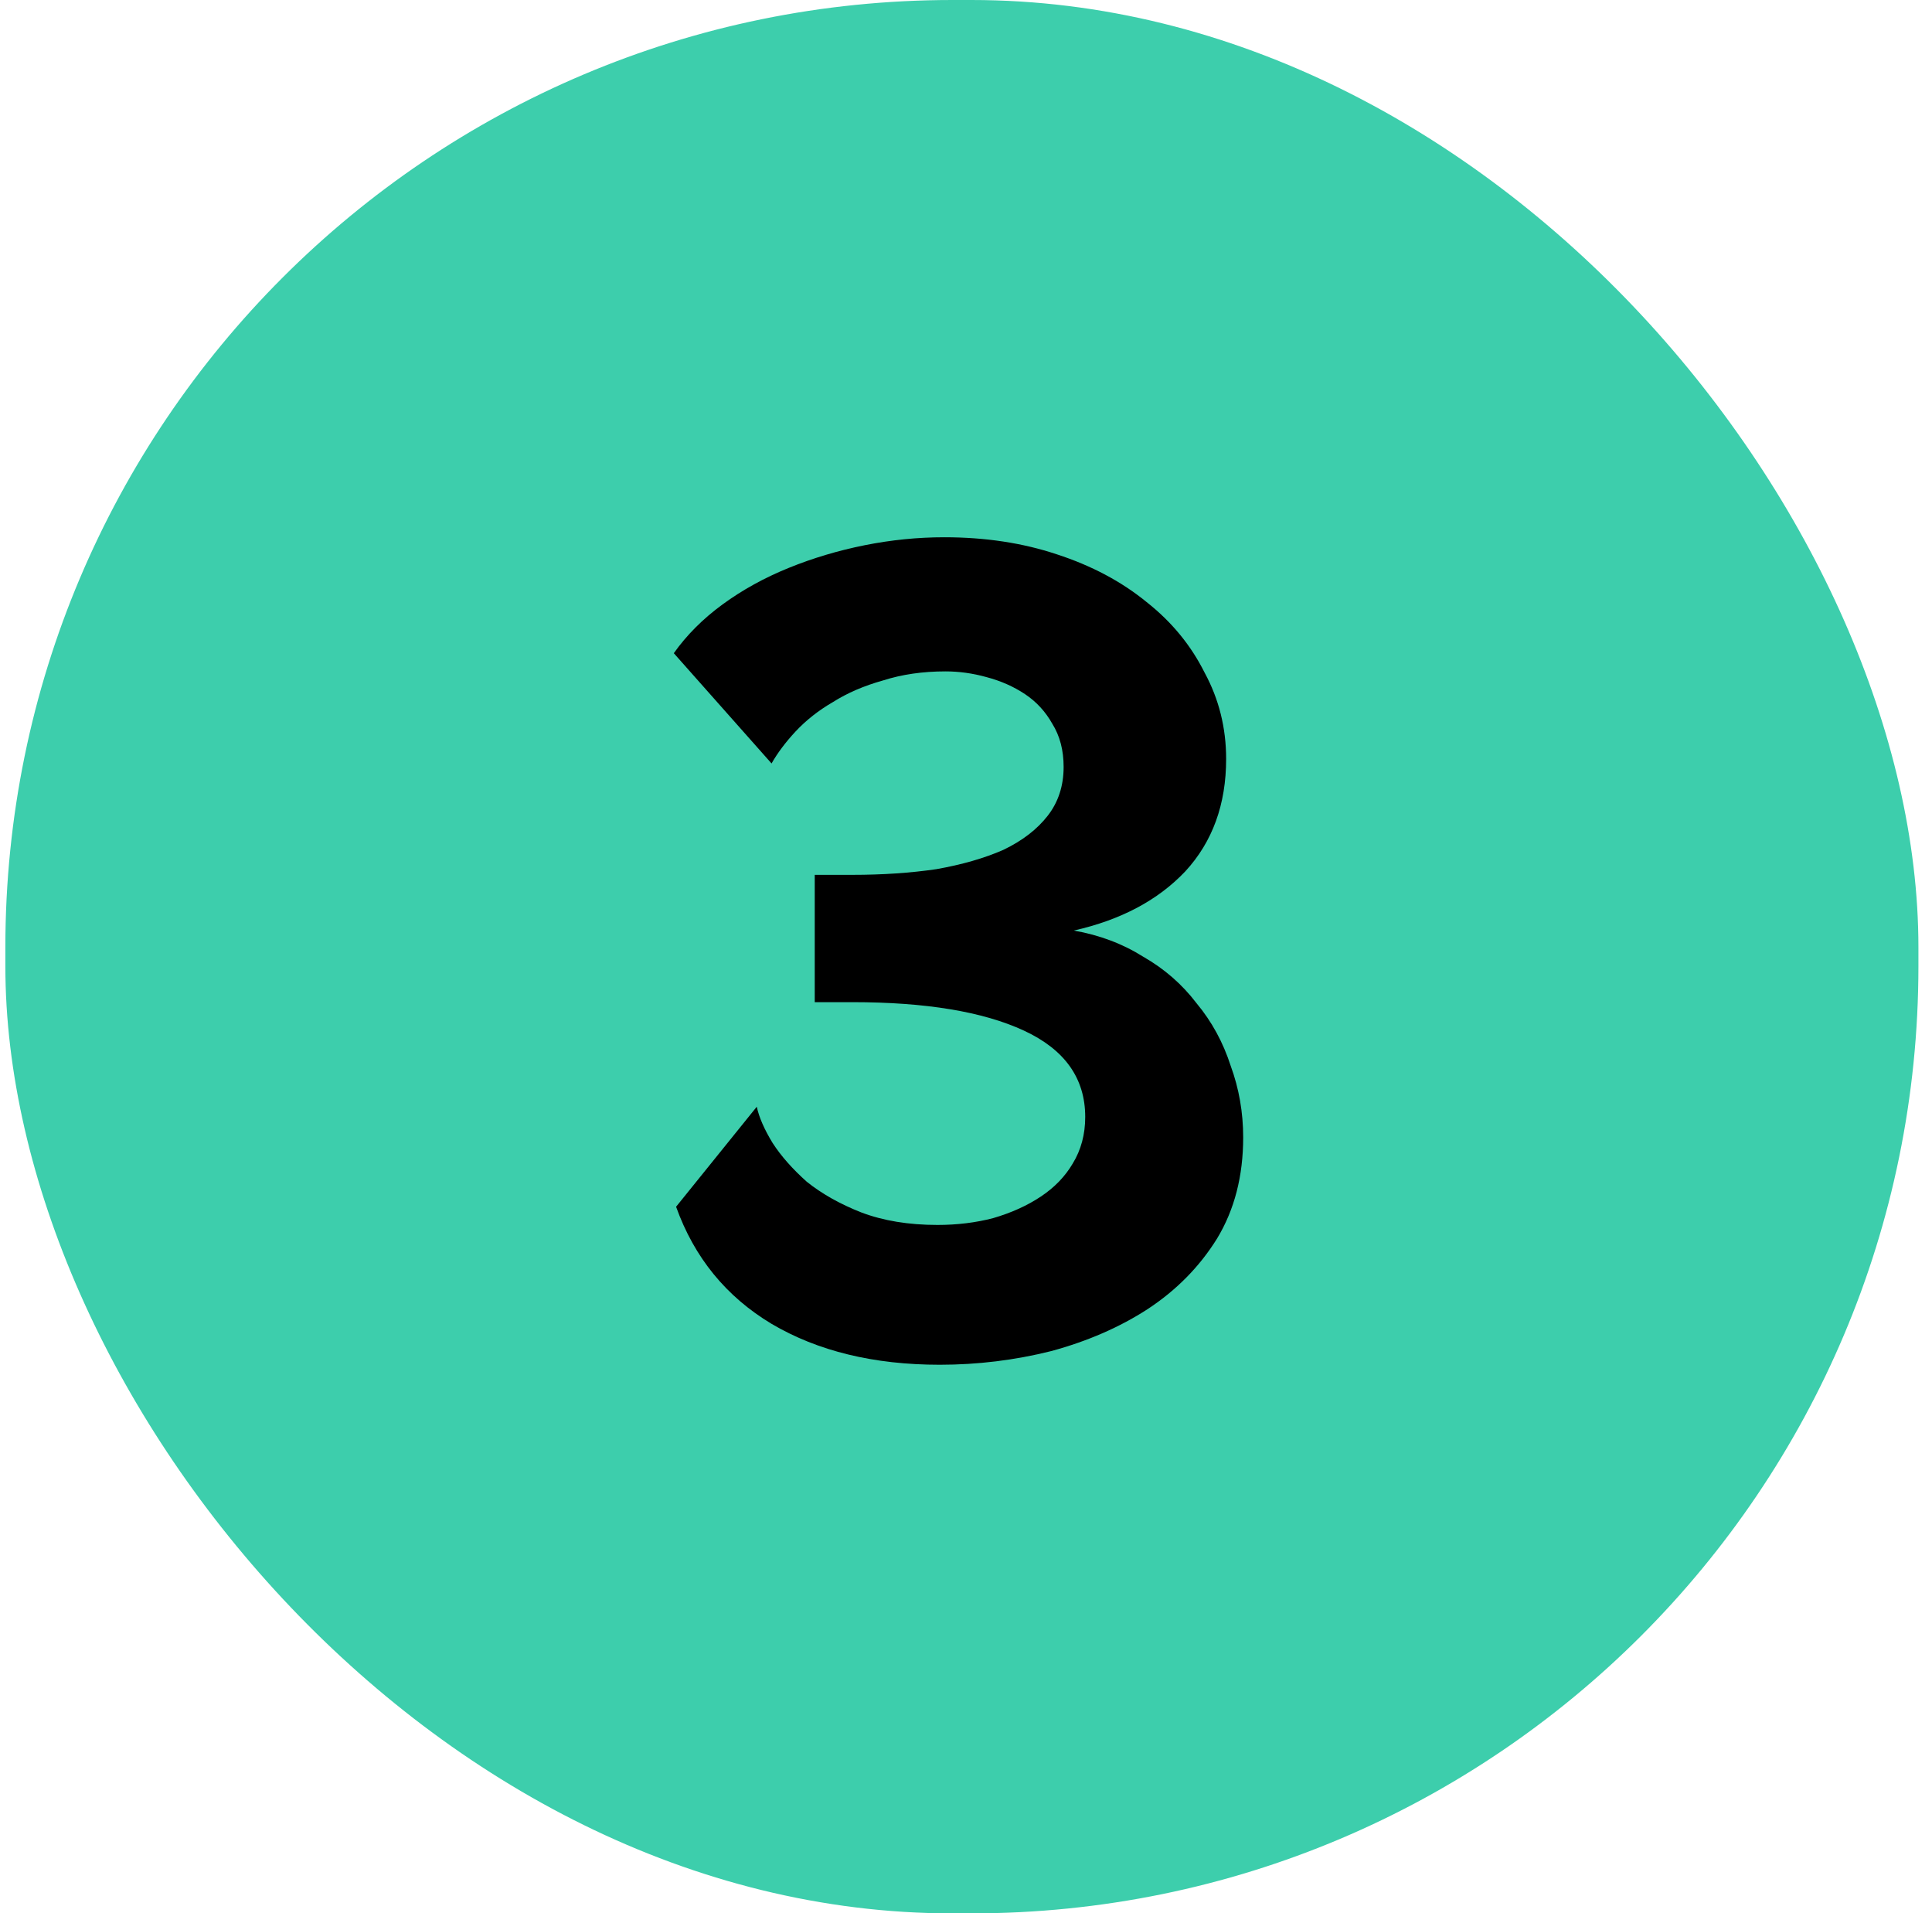
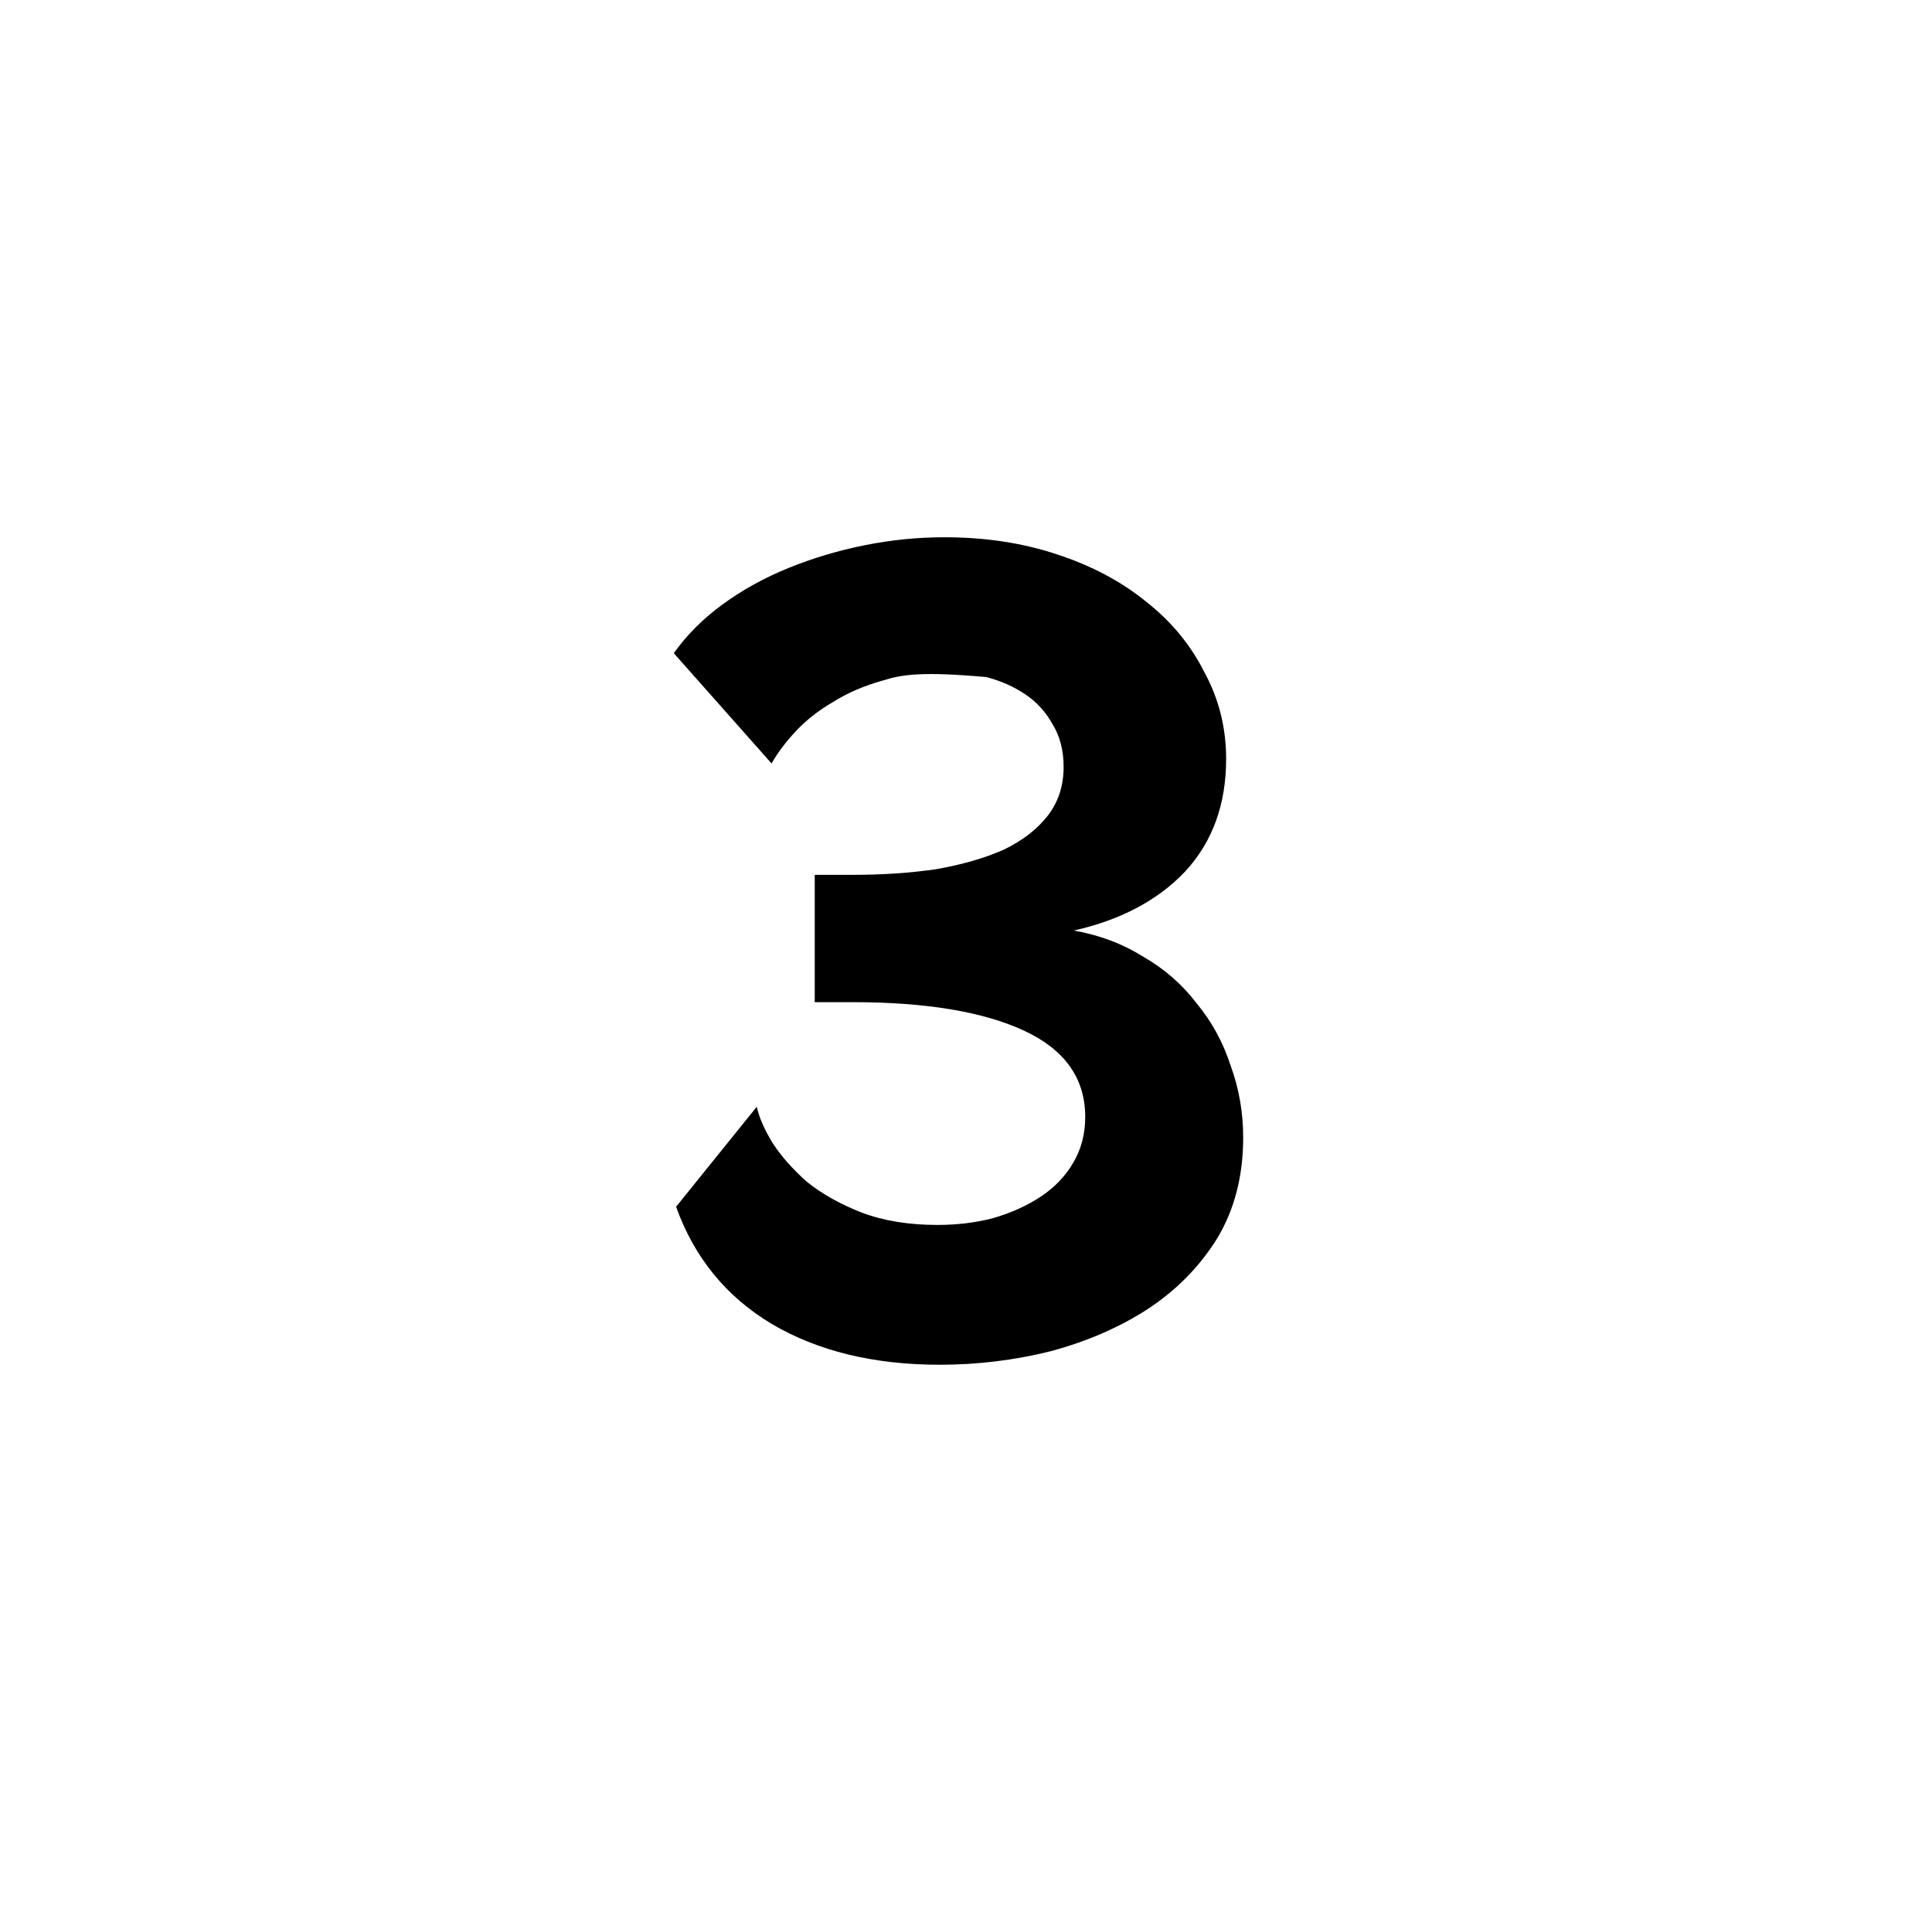
<svg xmlns="http://www.w3.org/2000/svg" width="102" height="101" viewBox="0 0 102 101" fill="none">
-   <rect x="0.283" y="6.10352e-05" width="101" height="101" rx="50" fill="#3DCEAC" />
-   <path d="M49.614 72.04C46.134 72.04 43.174 71.32 40.734 69.88C38.334 68.44 36.654 66.38 35.694 63.7L39.954 58.42C40.074 58.98 40.354 59.62 40.794 60.34C41.234 61.02 41.834 61.7 42.594 62.38C43.394 63.02 44.354 63.56 45.474 64C46.634 64.44 47.974 64.66 49.494 64.66C50.534 64.66 51.514 64.54 52.434 64.3C53.394 64.02 54.234 63.64 54.954 63.16C55.674 62.68 56.234 62.1 56.634 61.42C57.074 60.7 57.294 59.88 57.294 58.96C57.294 56.92 56.214 55.4 54.054 54.4C51.894 53.4 48.874 52.9 44.994 52.9H43.014V46.18H44.994C46.594 46.18 48.074 46.08 49.434 45.88C50.794 45.64 51.974 45.3 52.974 44.86C53.974 44.38 54.754 43.78 55.314 43.06C55.874 42.34 56.154 41.48 56.154 40.48C56.154 39.6 55.954 38.84 55.554 38.2C55.194 37.56 54.714 37.04 54.114 36.64C53.514 36.24 52.834 35.94 52.074 35.74C51.354 35.54 50.634 35.44 49.914 35.44C48.714 35.44 47.614 35.6 46.614 35.92C45.614 36.2 44.734 36.58 43.974 37.06C43.214 37.5 42.554 38.02 41.994 38.62C41.474 39.18 41.054 39.74 40.734 40.3L35.574 34.48C36.254 33.52 37.114 32.66 38.154 31.9C39.194 31.14 40.354 30.5 41.634 29.98C42.914 29.46 44.254 29.06 45.654 28.78C47.054 28.5 48.454 28.36 49.854 28.36C52.014 28.36 53.994 28.66 55.794 29.26C57.634 29.86 59.214 30.7 60.534 31.78C61.854 32.82 62.874 34.06 63.594 35.5C64.354 36.9 64.734 38.42 64.734 40.06C64.734 42.46 64.014 44.44 62.574 46C61.134 47.52 59.174 48.56 56.694 49.12C58.054 49.36 59.274 49.82 60.354 50.5C61.474 51.14 62.414 51.96 63.174 52.96C63.974 53.92 64.574 55.02 64.974 56.26C65.414 57.46 65.634 58.72 65.634 60.04C65.634 62.08 65.174 63.86 64.254 65.38C63.334 66.86 62.114 68.1 60.594 69.1C59.114 70.06 57.414 70.8 55.494 71.32C53.574 71.8 51.614 72.04 49.614 72.04Z" fill="black" />
+   <path d="M49.614 72.04C46.134 72.04 43.174 71.32 40.734 69.88C38.334 68.44 36.654 66.38 35.694 63.7L39.954 58.42C40.074 58.98 40.354 59.62 40.794 60.34C41.234 61.02 41.834 61.7 42.594 62.38C43.394 63.02 44.354 63.56 45.474 64C46.634 64.44 47.974 64.66 49.494 64.66C50.534 64.66 51.514 64.54 52.434 64.3C53.394 64.02 54.234 63.64 54.954 63.16C55.674 62.68 56.234 62.1 56.634 61.42C57.074 60.7 57.294 59.88 57.294 58.96C57.294 56.92 56.214 55.4 54.054 54.4C51.894 53.4 48.874 52.9 44.994 52.9H43.014V46.18H44.994C46.594 46.18 48.074 46.08 49.434 45.88C50.794 45.64 51.974 45.3 52.974 44.86C53.974 44.38 54.754 43.78 55.314 43.06C55.874 42.34 56.154 41.48 56.154 40.48C56.154 39.6 55.954 38.84 55.554 38.2C55.194 37.56 54.714 37.04 54.114 36.64C53.514 36.24 52.834 35.94 52.074 35.74C48.714 35.44 47.614 35.6 46.614 35.92C45.614 36.2 44.734 36.58 43.974 37.06C43.214 37.5 42.554 38.02 41.994 38.62C41.474 39.18 41.054 39.74 40.734 40.3L35.574 34.48C36.254 33.52 37.114 32.66 38.154 31.9C39.194 31.14 40.354 30.5 41.634 29.98C42.914 29.46 44.254 29.06 45.654 28.78C47.054 28.5 48.454 28.36 49.854 28.36C52.014 28.36 53.994 28.66 55.794 29.26C57.634 29.86 59.214 30.7 60.534 31.78C61.854 32.82 62.874 34.06 63.594 35.5C64.354 36.9 64.734 38.42 64.734 40.06C64.734 42.46 64.014 44.44 62.574 46C61.134 47.52 59.174 48.56 56.694 49.12C58.054 49.36 59.274 49.82 60.354 50.5C61.474 51.14 62.414 51.96 63.174 52.96C63.974 53.92 64.574 55.02 64.974 56.26C65.414 57.46 65.634 58.72 65.634 60.04C65.634 62.08 65.174 63.86 64.254 65.38C63.334 66.86 62.114 68.1 60.594 69.1C59.114 70.06 57.414 70.8 55.494 71.32C53.574 71.8 51.614 72.04 49.614 72.04Z" fill="black" />
</svg>